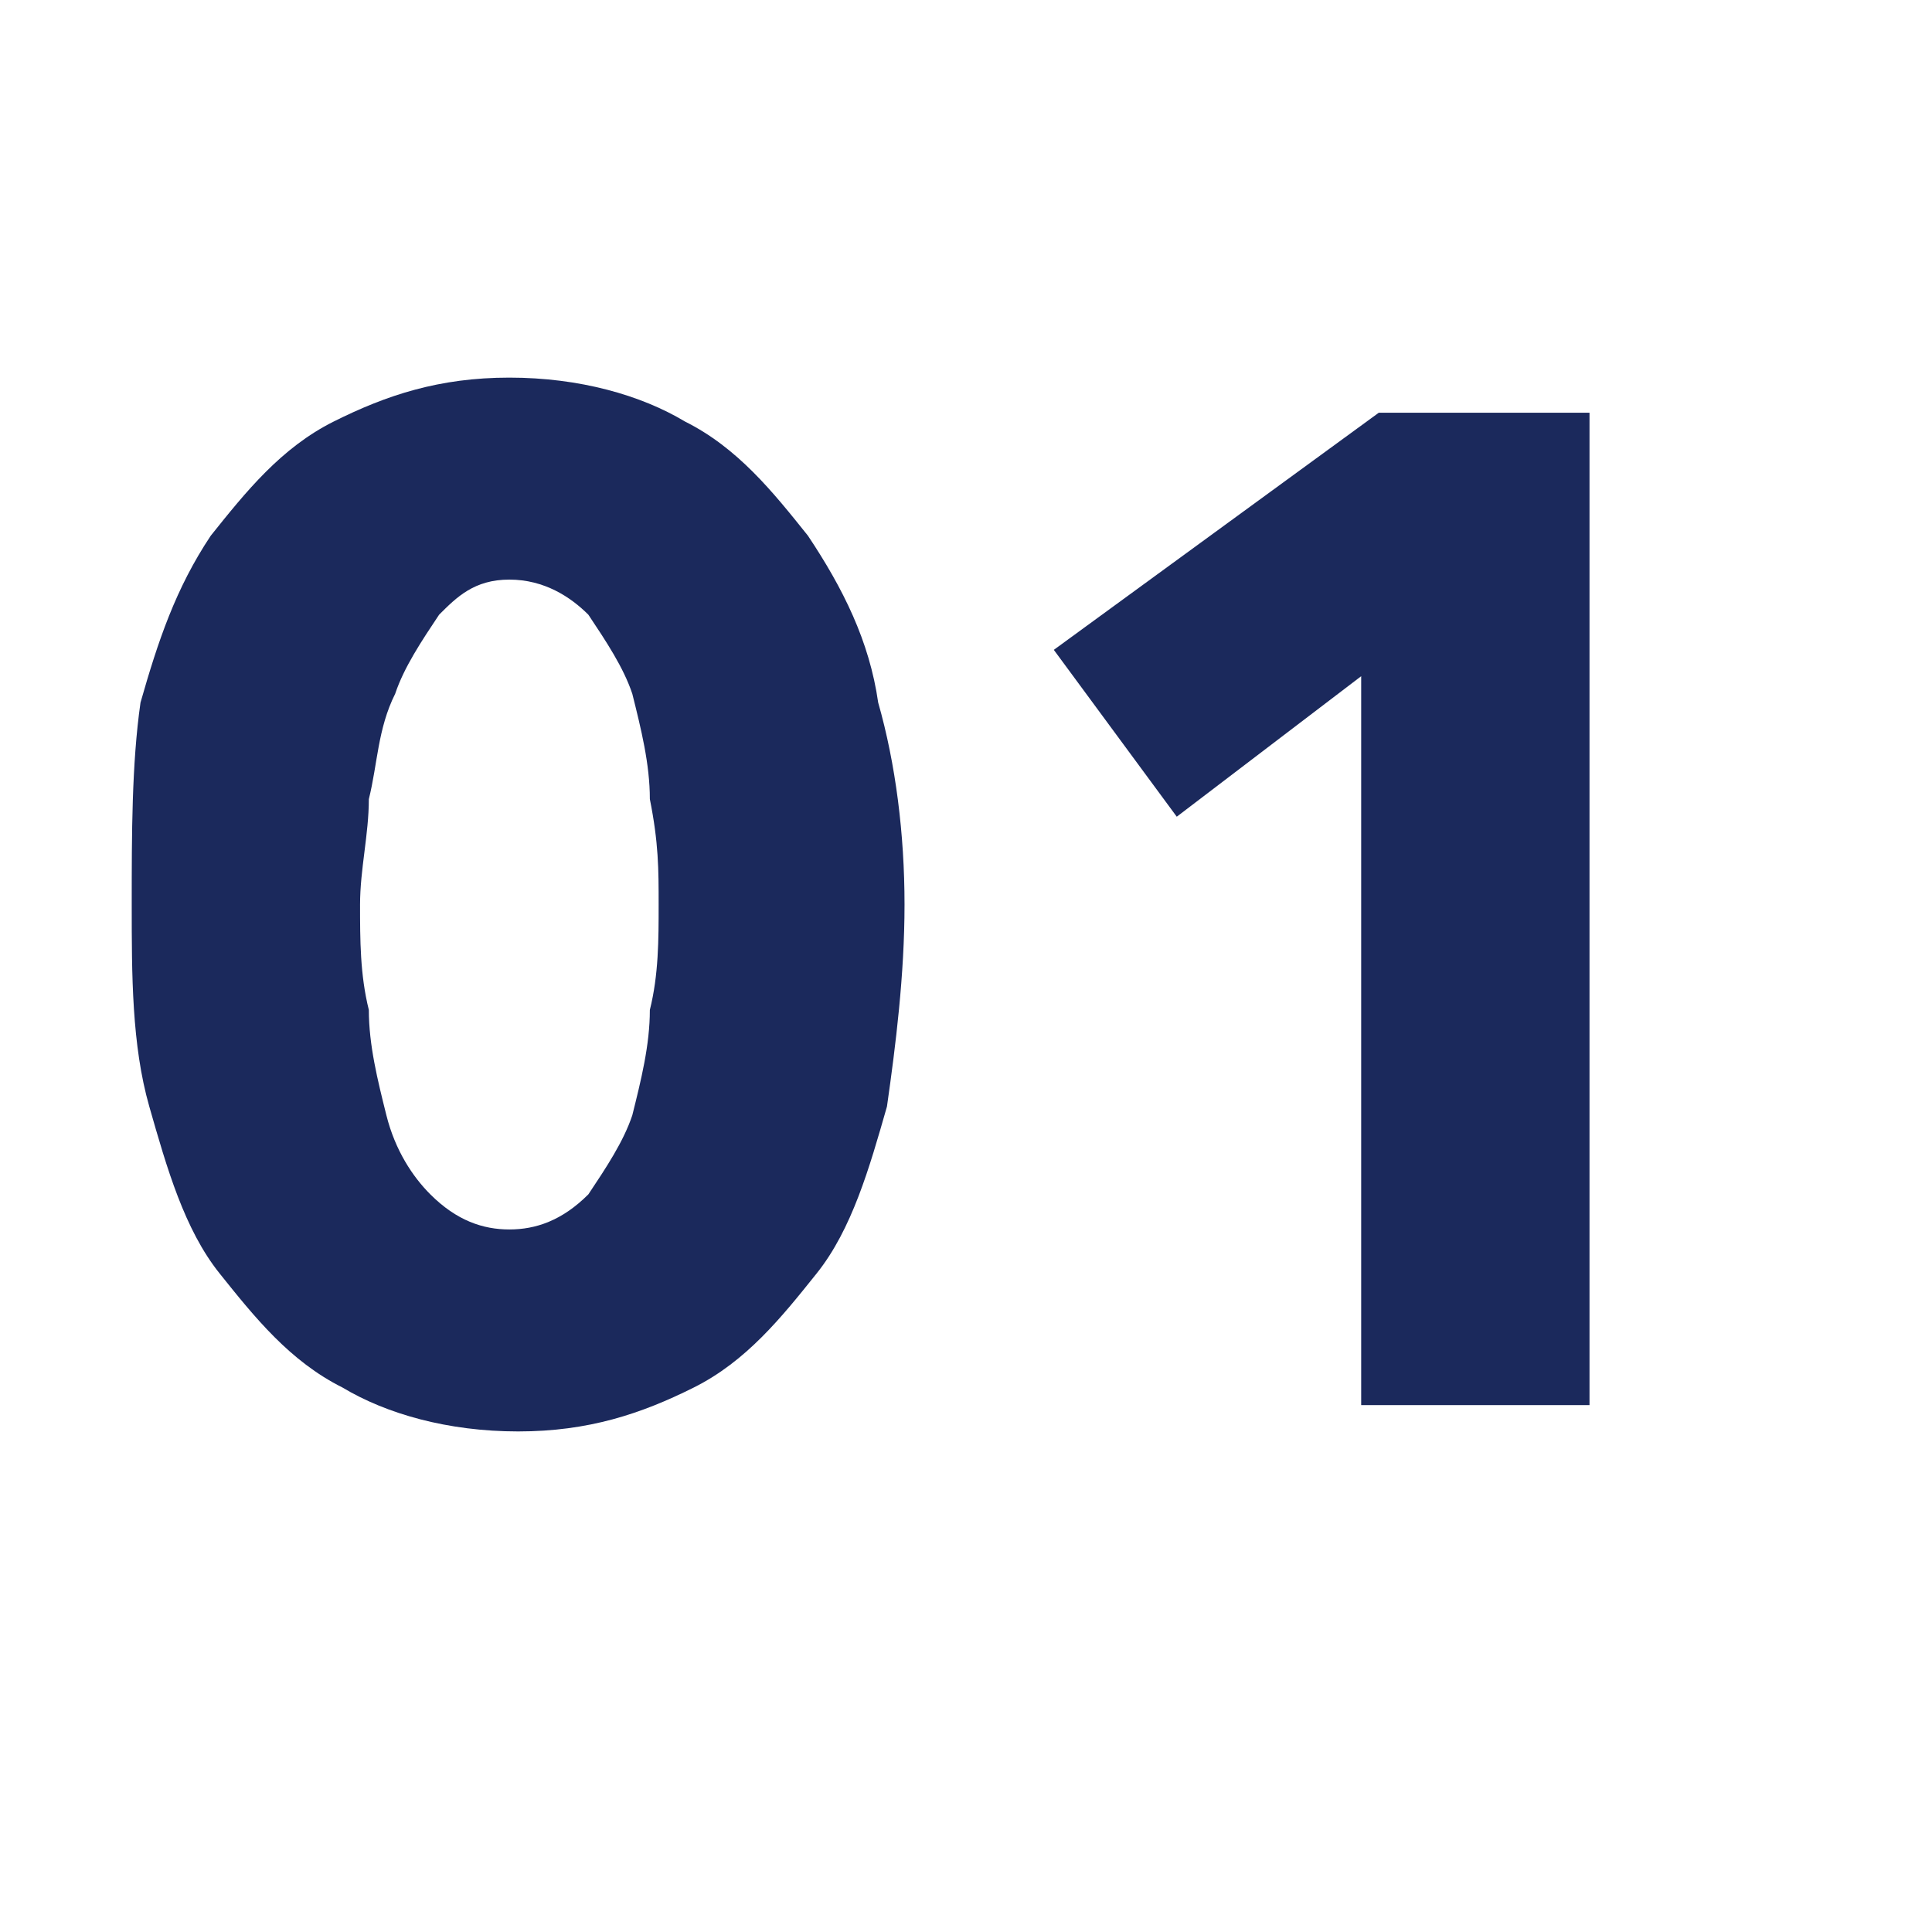
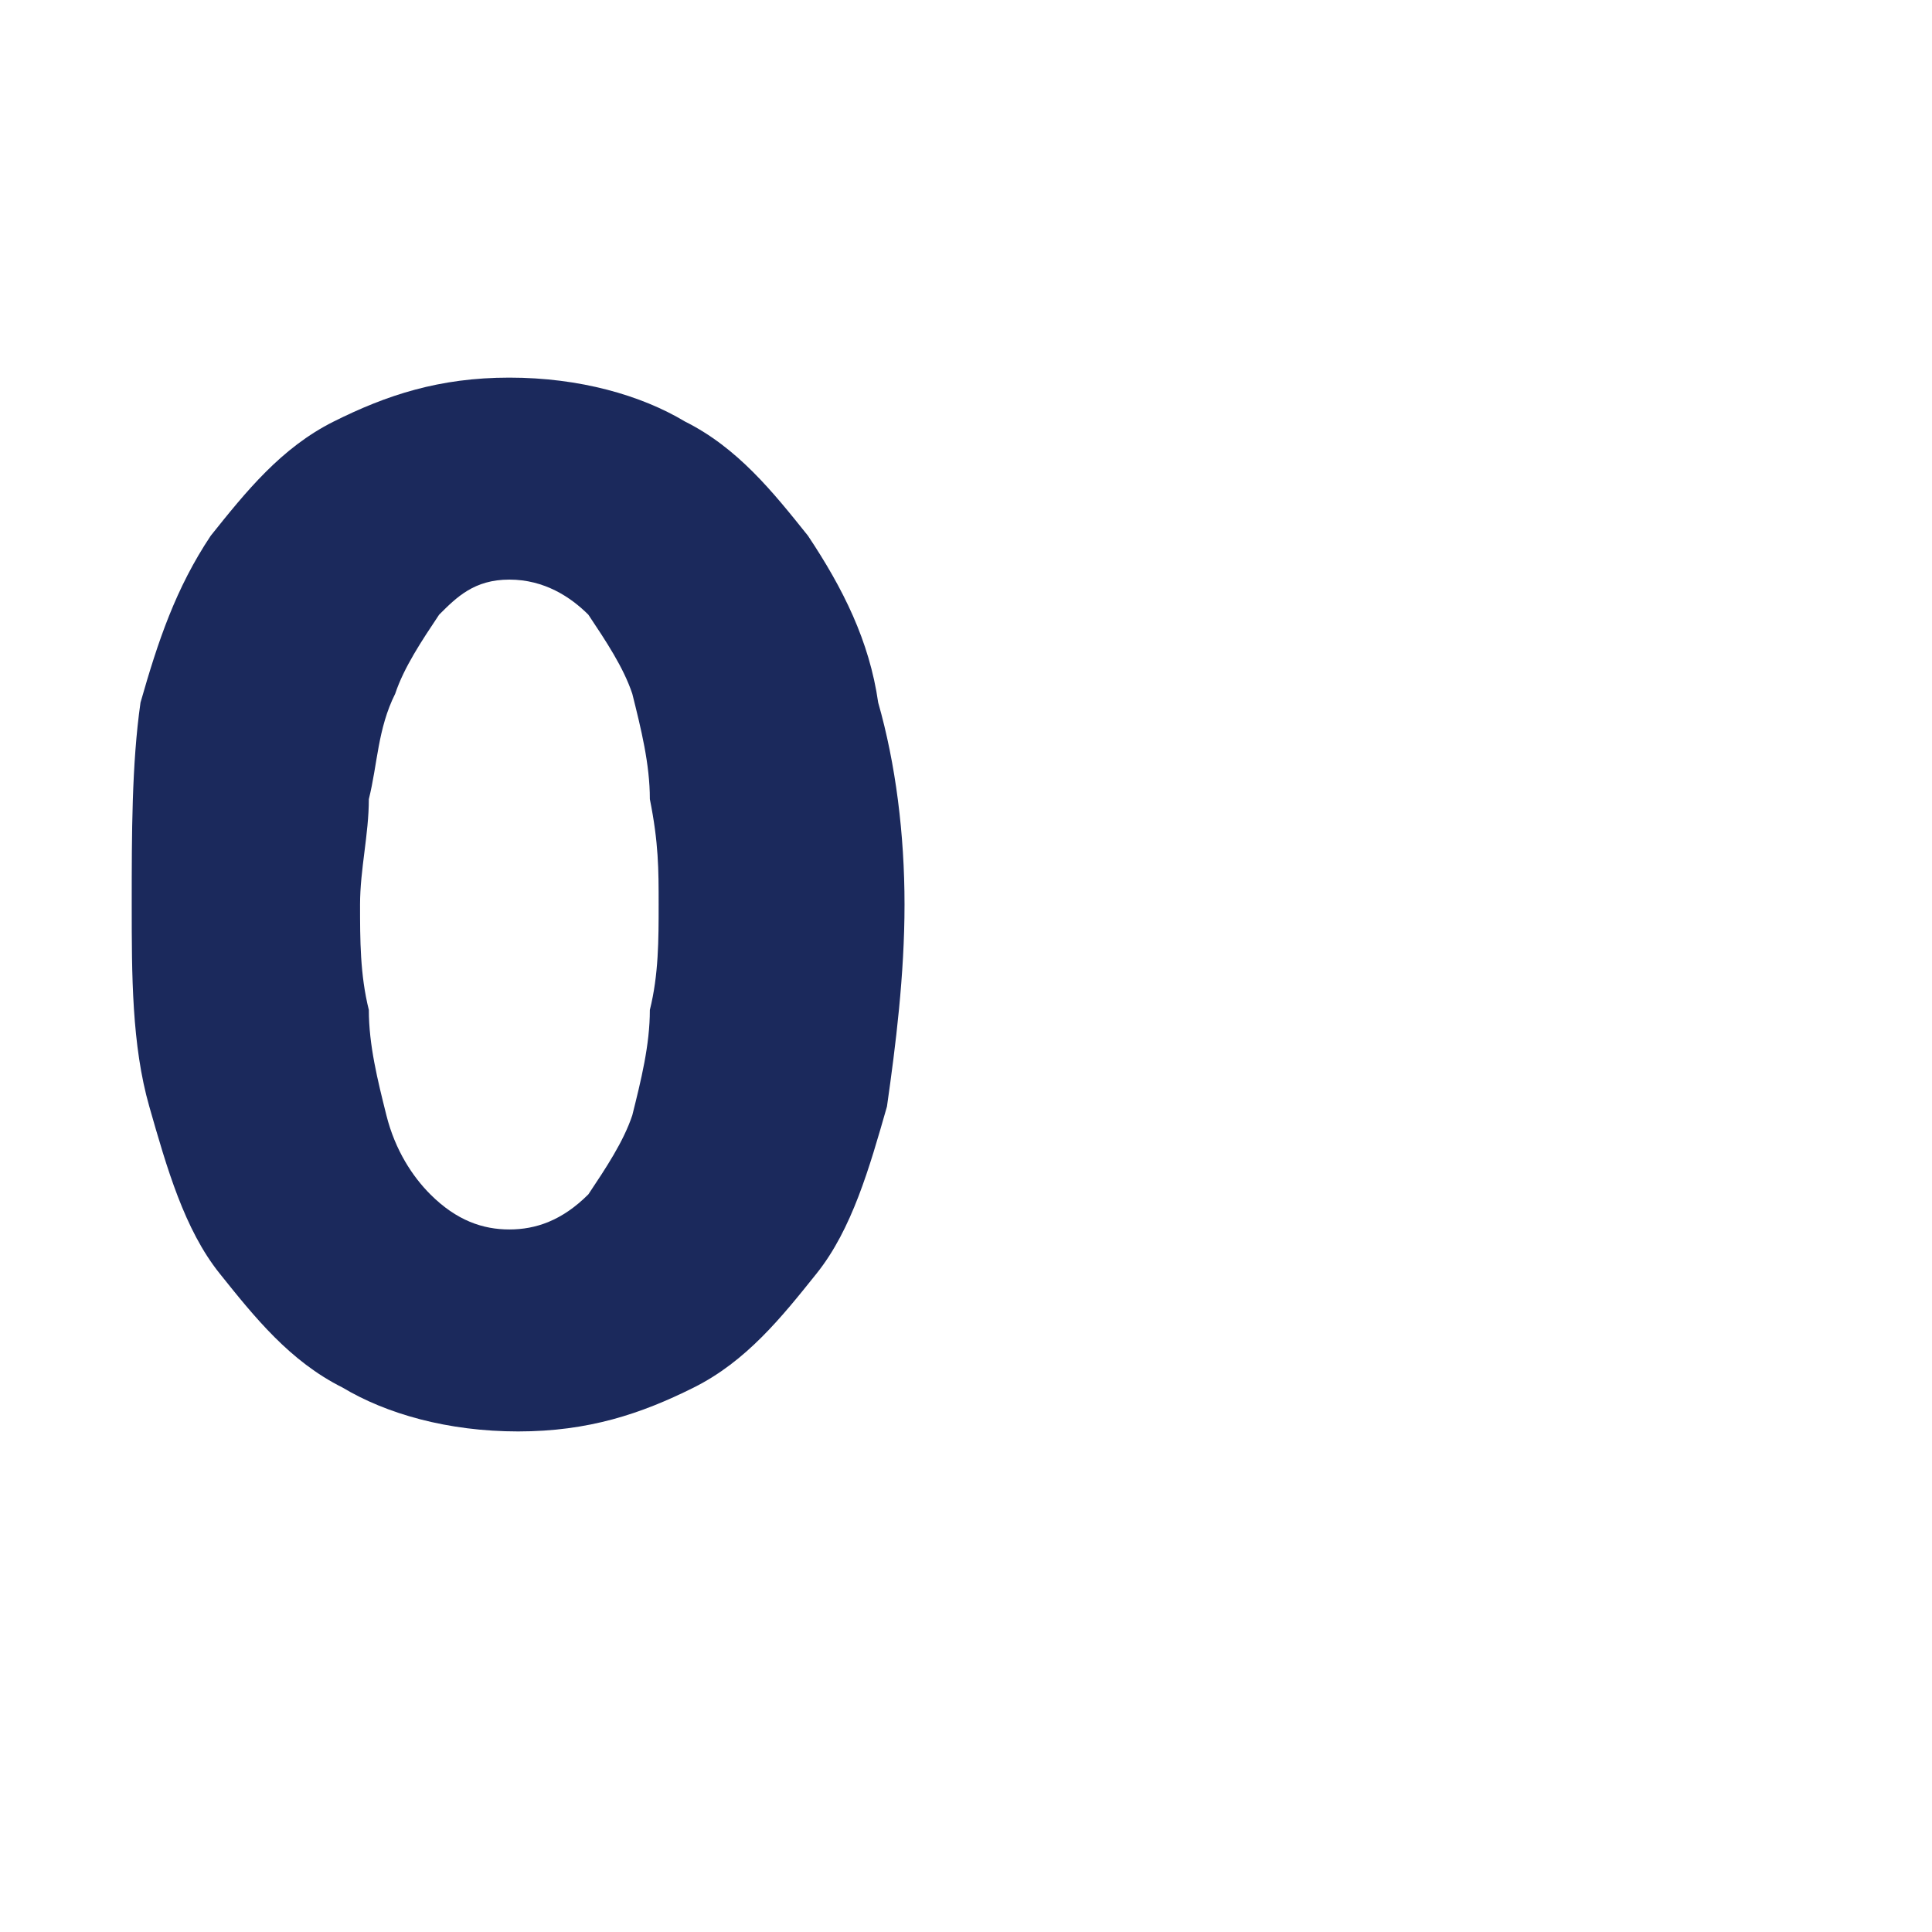
<svg xmlns="http://www.w3.org/2000/svg" version="1.1" id="レイヤー_1" x="0px" y="0px" viewBox="0 0 22 22" style="enable-background:new 0 0 22 22;" xml:space="preserve">
  <style type="text/css">
	.st0{enable-background:new    ;}
	.st1{fill:#1B295C;}
</style>
  <g class="st0">
    <path class="st1" d="M10.3,10.3c0,0.8-0.1,1.6-0.2,2.3c-0.2,0.7-0.4,1.4-0.8,1.9c-0.4,0.5-0.8,1-1.4,1.3s-1.2,0.5-2,0.5   c-0.8,0-1.5-0.2-2-0.5c-0.6-0.3-1-0.8-1.4-1.3c-0.4-0.5-0.6-1.2-0.8-1.9c-0.2-0.7-0.2-1.5-0.2-2.3S1.5,8.7,1.6,8   c0.2-0.7,0.4-1.3,0.8-1.9c0.4-0.5,0.8-1,1.4-1.3c0.6-0.3,1.2-0.5,2-0.5c0.8,0,1.5,0.2,2,0.5c0.6,0.3,1,0.8,1.4,1.3   C9.6,6.7,9.9,7.3,10,8C10.2,8.7,10.3,9.5,10.3,10.3z M7.5,10.3c0-0.4,0-0.7-0.1-1.2c0-0.4-0.1-0.8-0.2-1.2C7.1,7.6,6.9,7.3,6.7,7   C6.5,6.8,6.2,6.6,5.8,6.6S5.2,6.8,5,7C4.8,7.3,4.6,7.6,4.5,7.9C4.3,8.3,4.3,8.7,4.2,9.1c0,0.4-0.1,0.8-0.1,1.2c0,0.4,0,0.8,0.1,1.2   c0,0.4,0.1,0.8,0.2,1.2s0.3,0.7,0.5,0.9C5.2,13.9,5.5,14,5.8,14s0.6-0.1,0.9-0.4c0.2-0.3,0.4-0.6,0.5-0.9c0.1-0.4,0.2-0.8,0.2-1.2   C7.5,11.1,7.5,10.7,7.5,10.3z" />
-     <path class="st1" d="M15.5,16V7.7l-2.1,1.6L12,7.4l3.7-2.7h2.4V16H15.5z" />
  </g>
</svg>